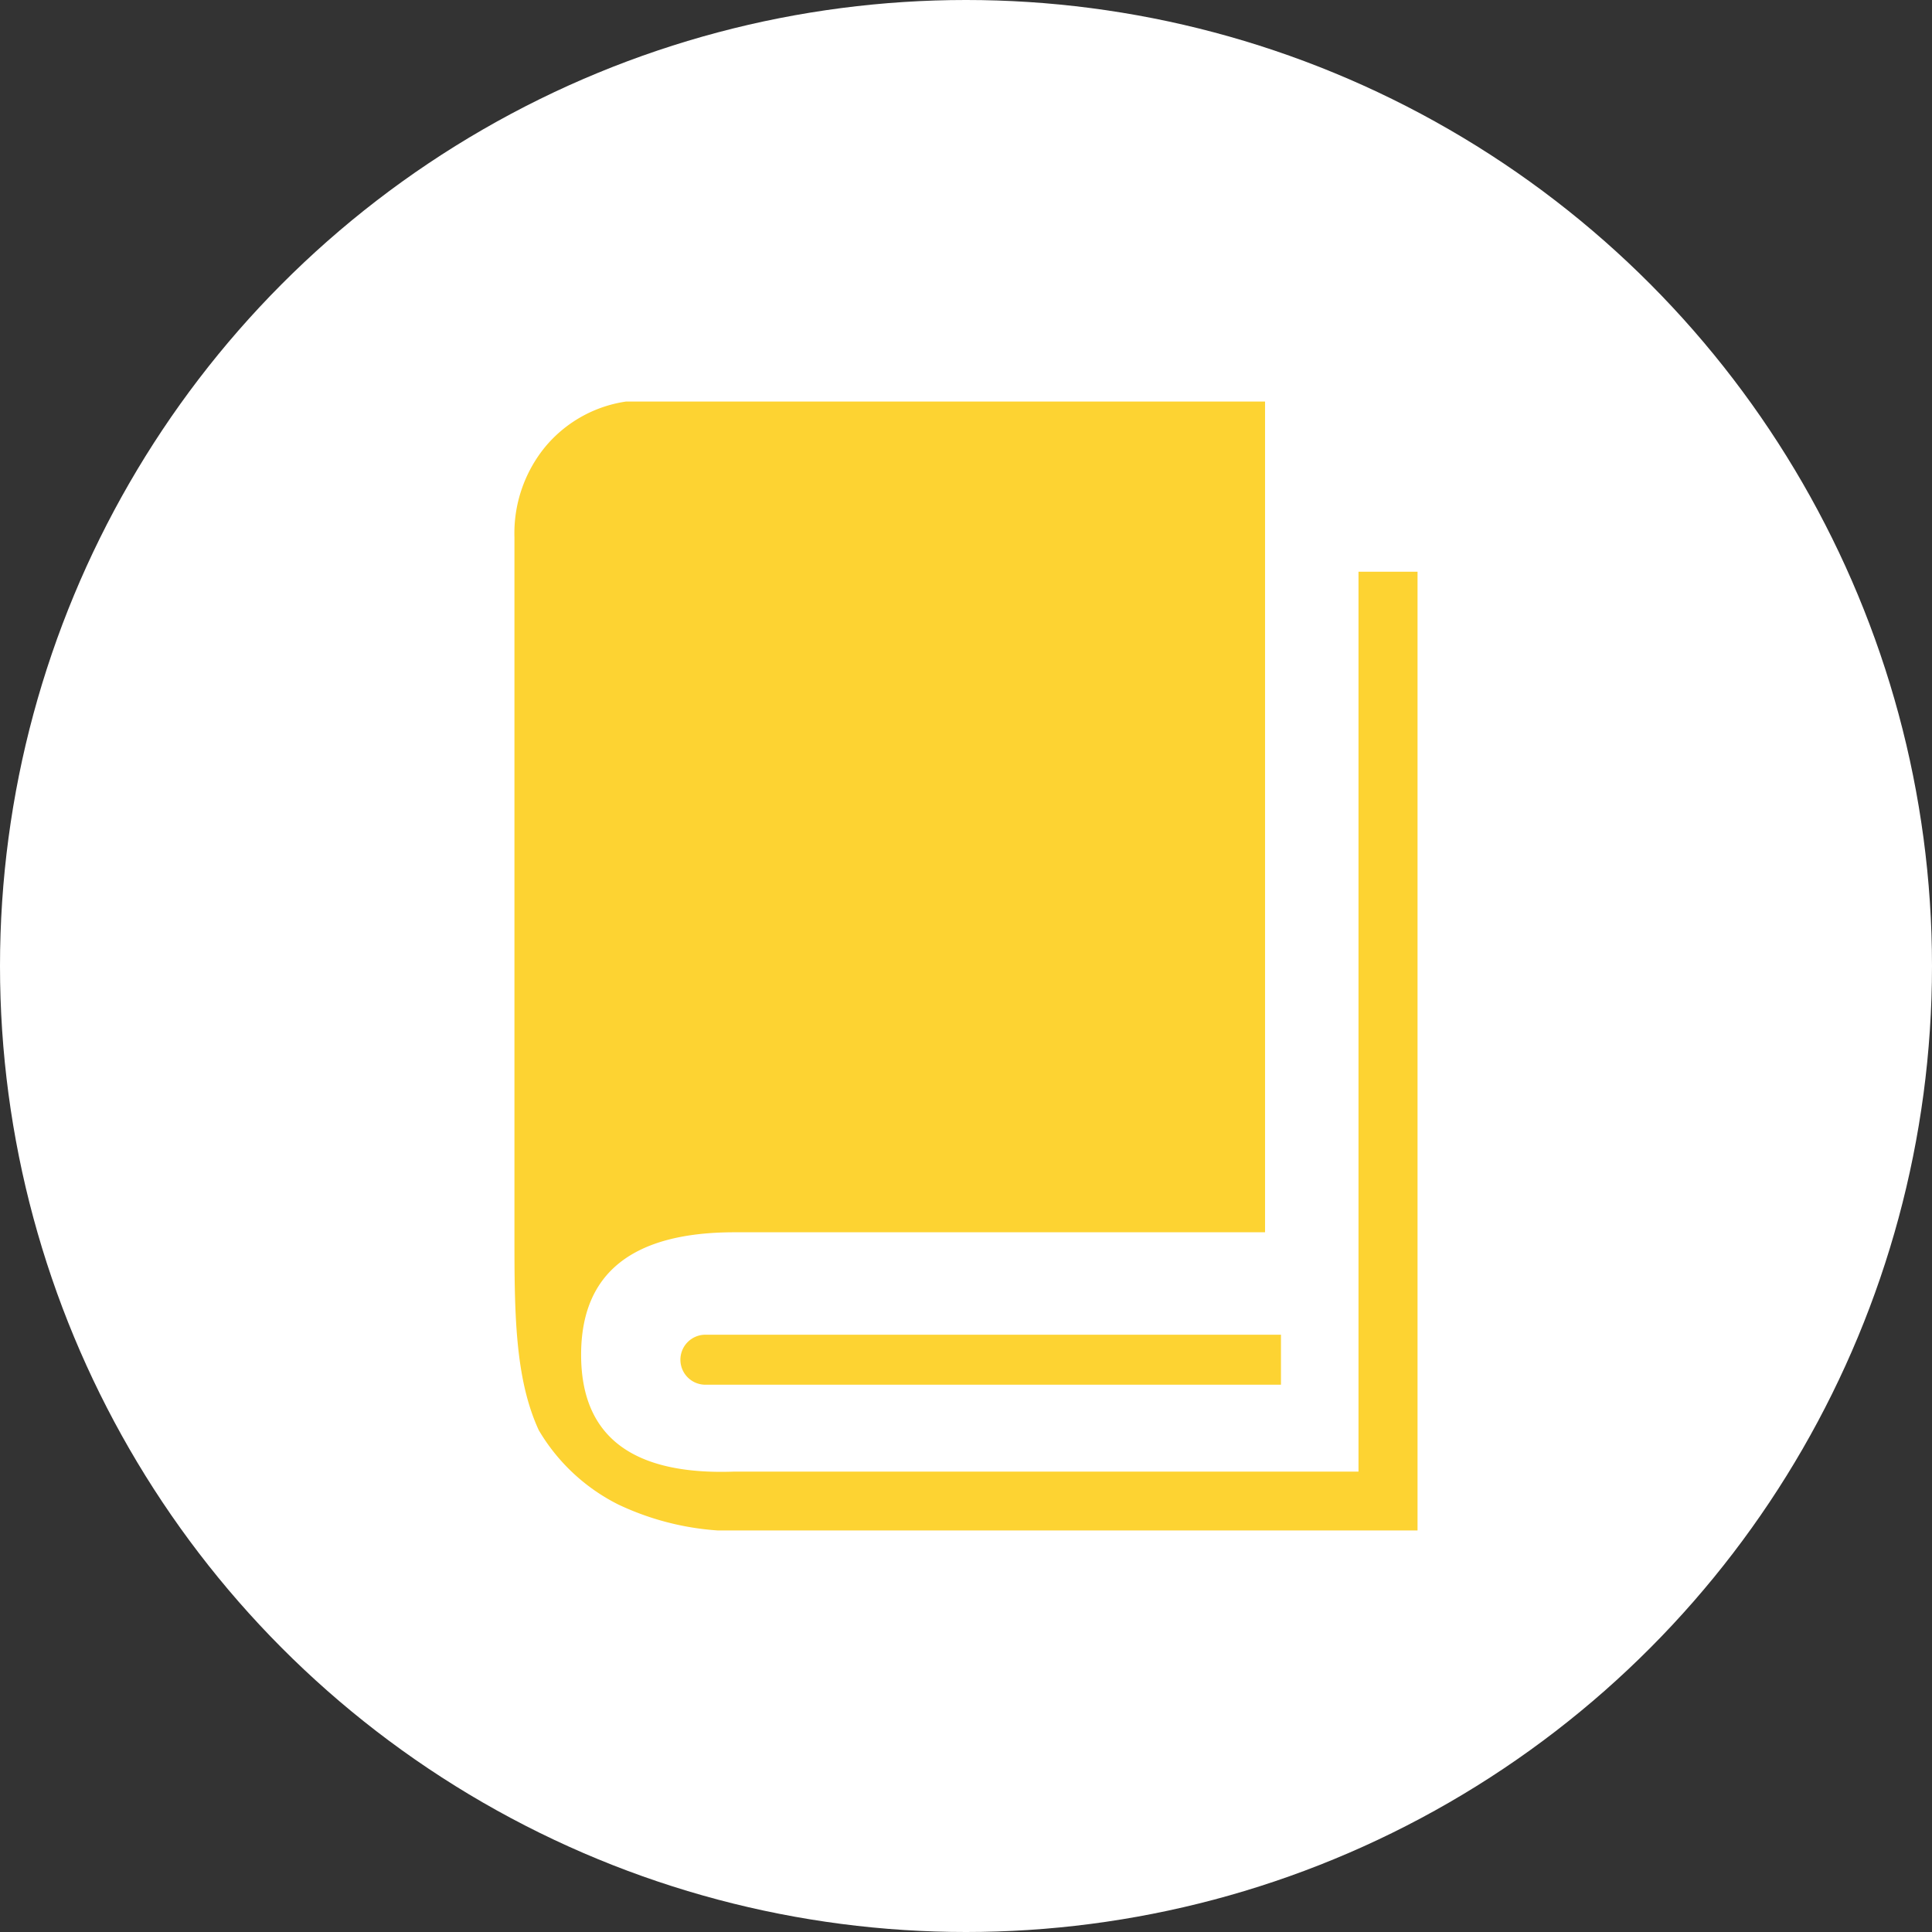
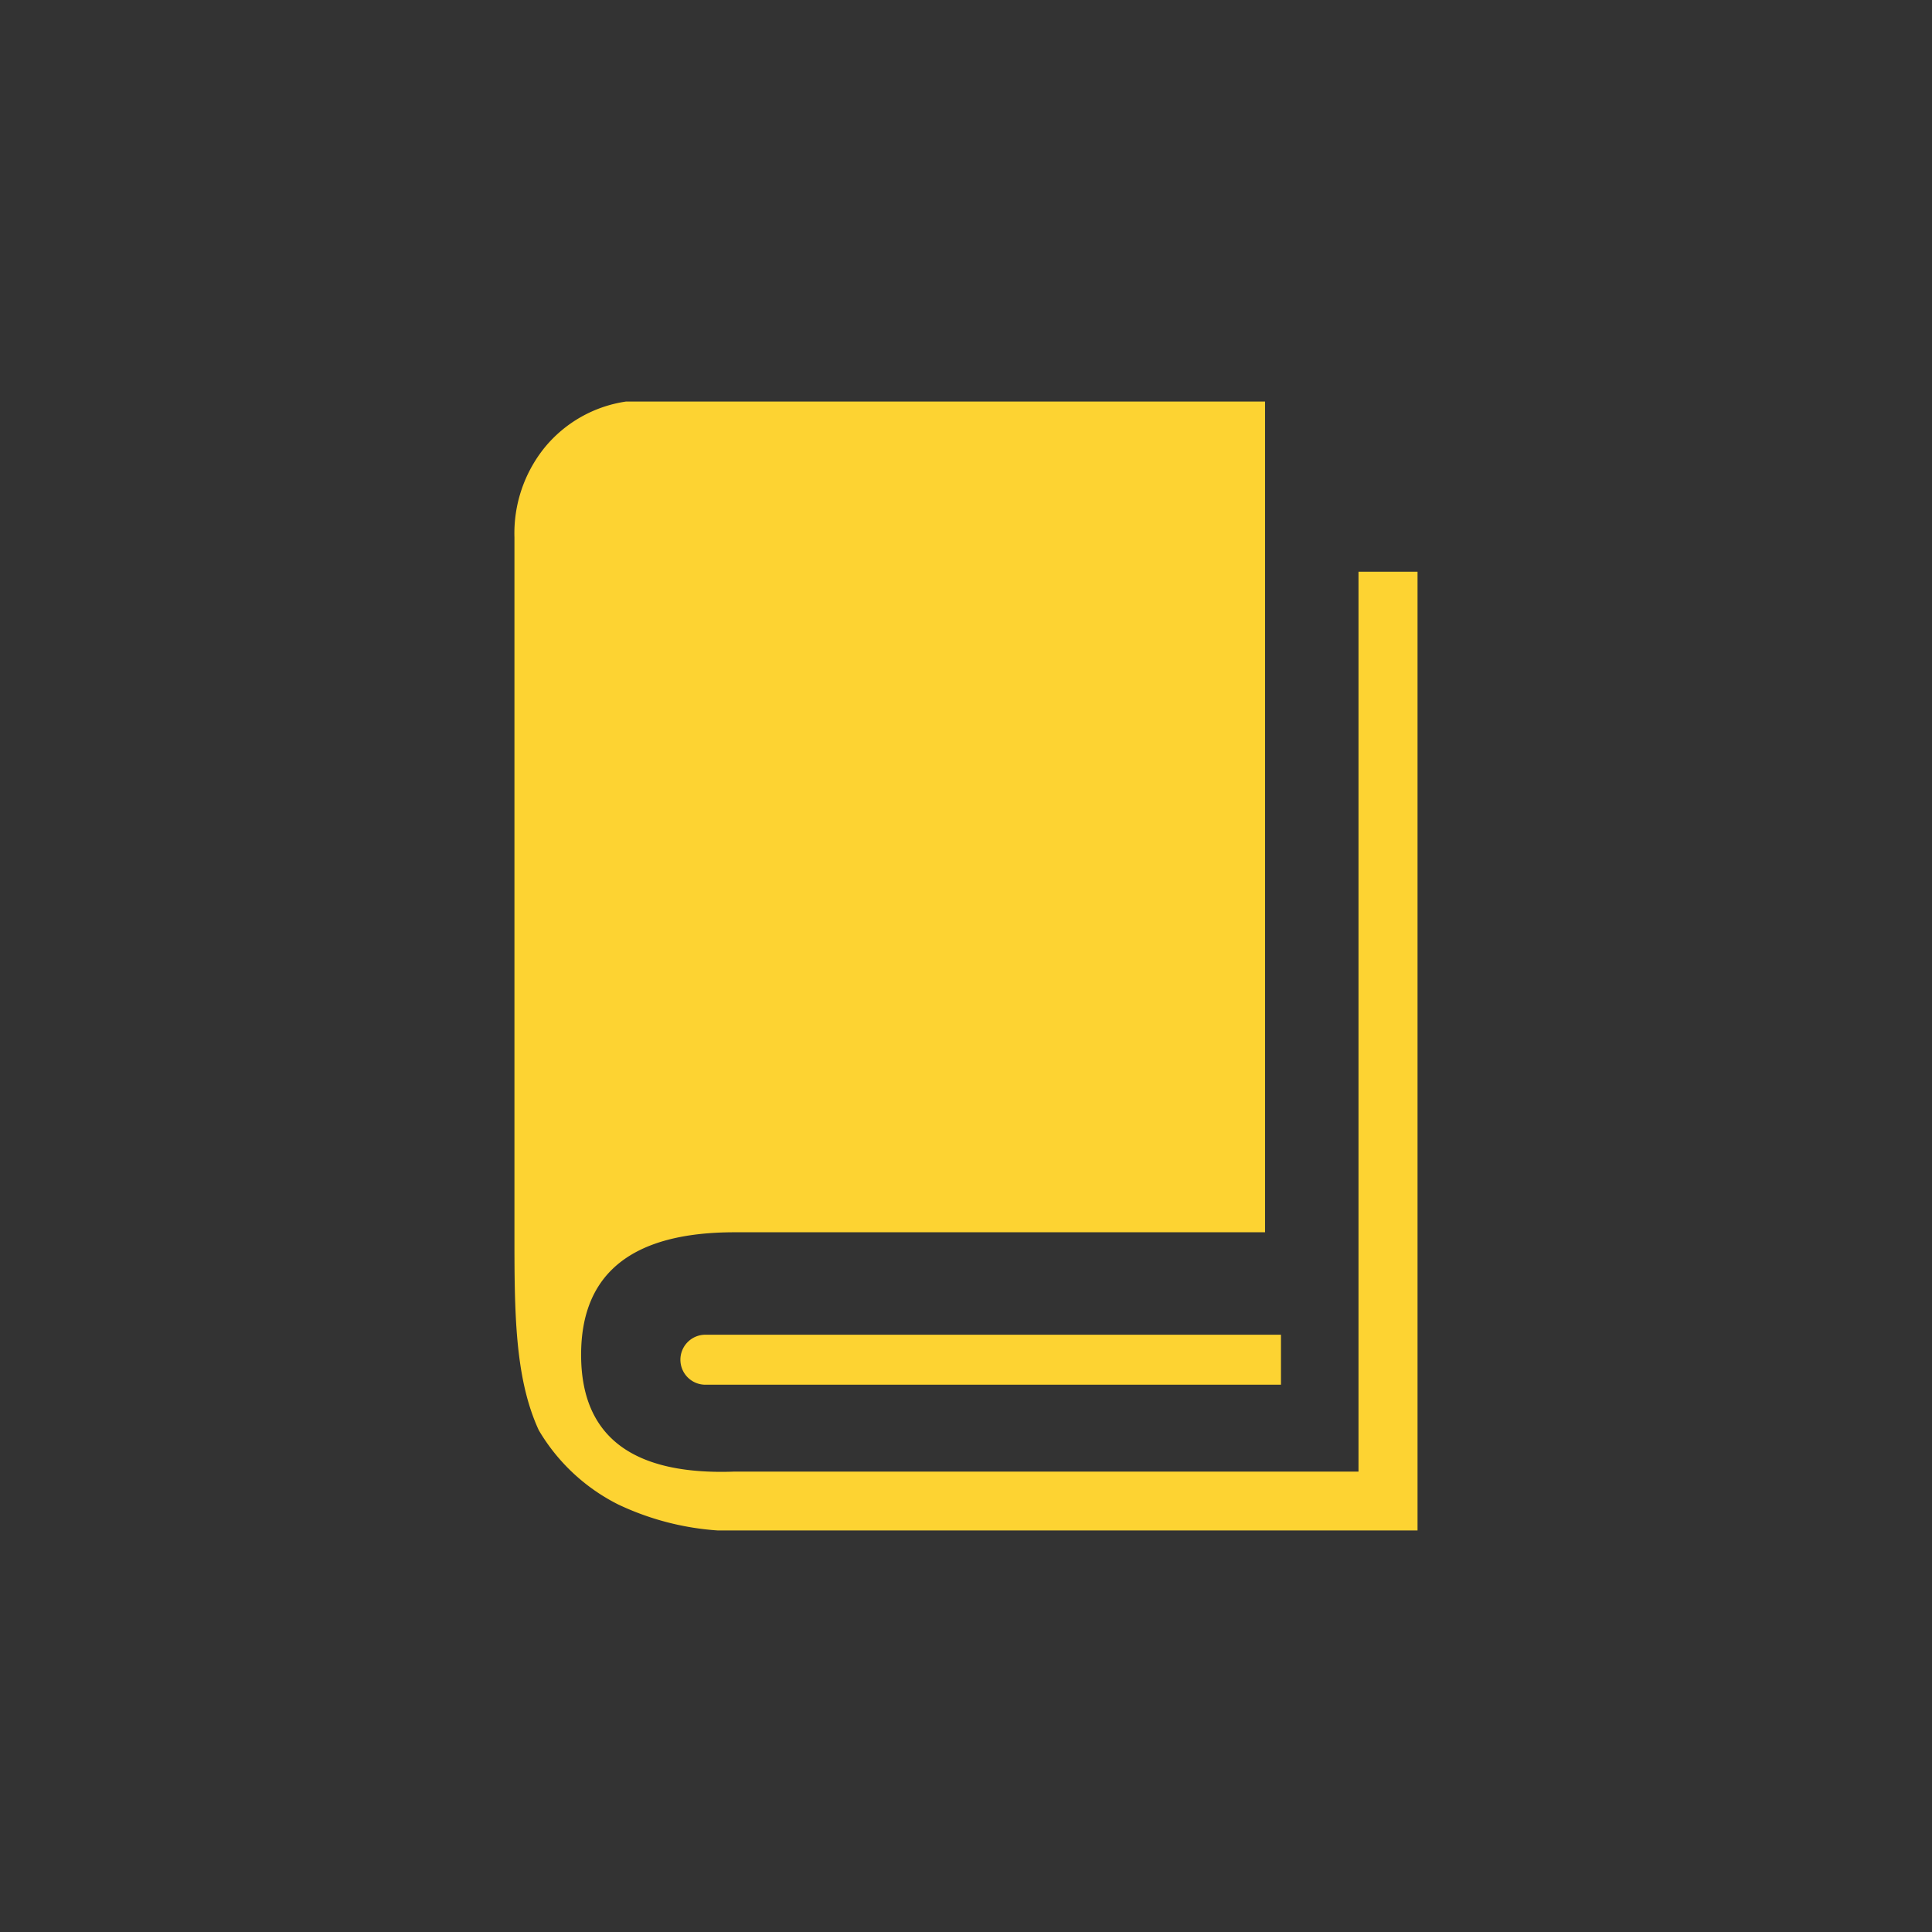
<svg xmlns="http://www.w3.org/2000/svg" width="102" height="102" viewBox="0 0 102 102">
  <rect x="0" y="0" width="102" height="102" fill="#333333" stroke="none" />
  <g id="Group_204769" data-name="Group 204769" transform="translate(-18307 141)">
-     <circle id="Ellipse_326" data-name="Ellipse 326" cx="51" cy="51" r="51" transform="translate(18307 -141)" fill="#fff" />
    <g id="Group-100" transform="translate(18334.16 -119.799)">
      <path id="Path-45" d="M39.629,0V43.857H11.62q-8.1,0-8.1,6.467t8.1,6.168H44.562V8.983h3.117V59.6H10.74a14.545,14.545,0,0,1-5.261-1.372,10.147,10.147,0,0,1-4.194-3.921C0,51.524,0,47.986,0,43.857V7.163A7.2,7.2,0,0,1,1.6,2.421,6.836,6.836,0,0,1,5.881,0Z" transform="translate(0 0)" fill="#fdd332" fill-rule="evenodd" />
      <path id="Rectangle" d="M11.32,56H41.671v2.639H11.32a1.32,1.32,0,1,1,0-2.639Z" transform="translate(-1.202 -6.734)" fill="#fdd332" fill-rule="evenodd" />
    </g>
  </g>
</svg>